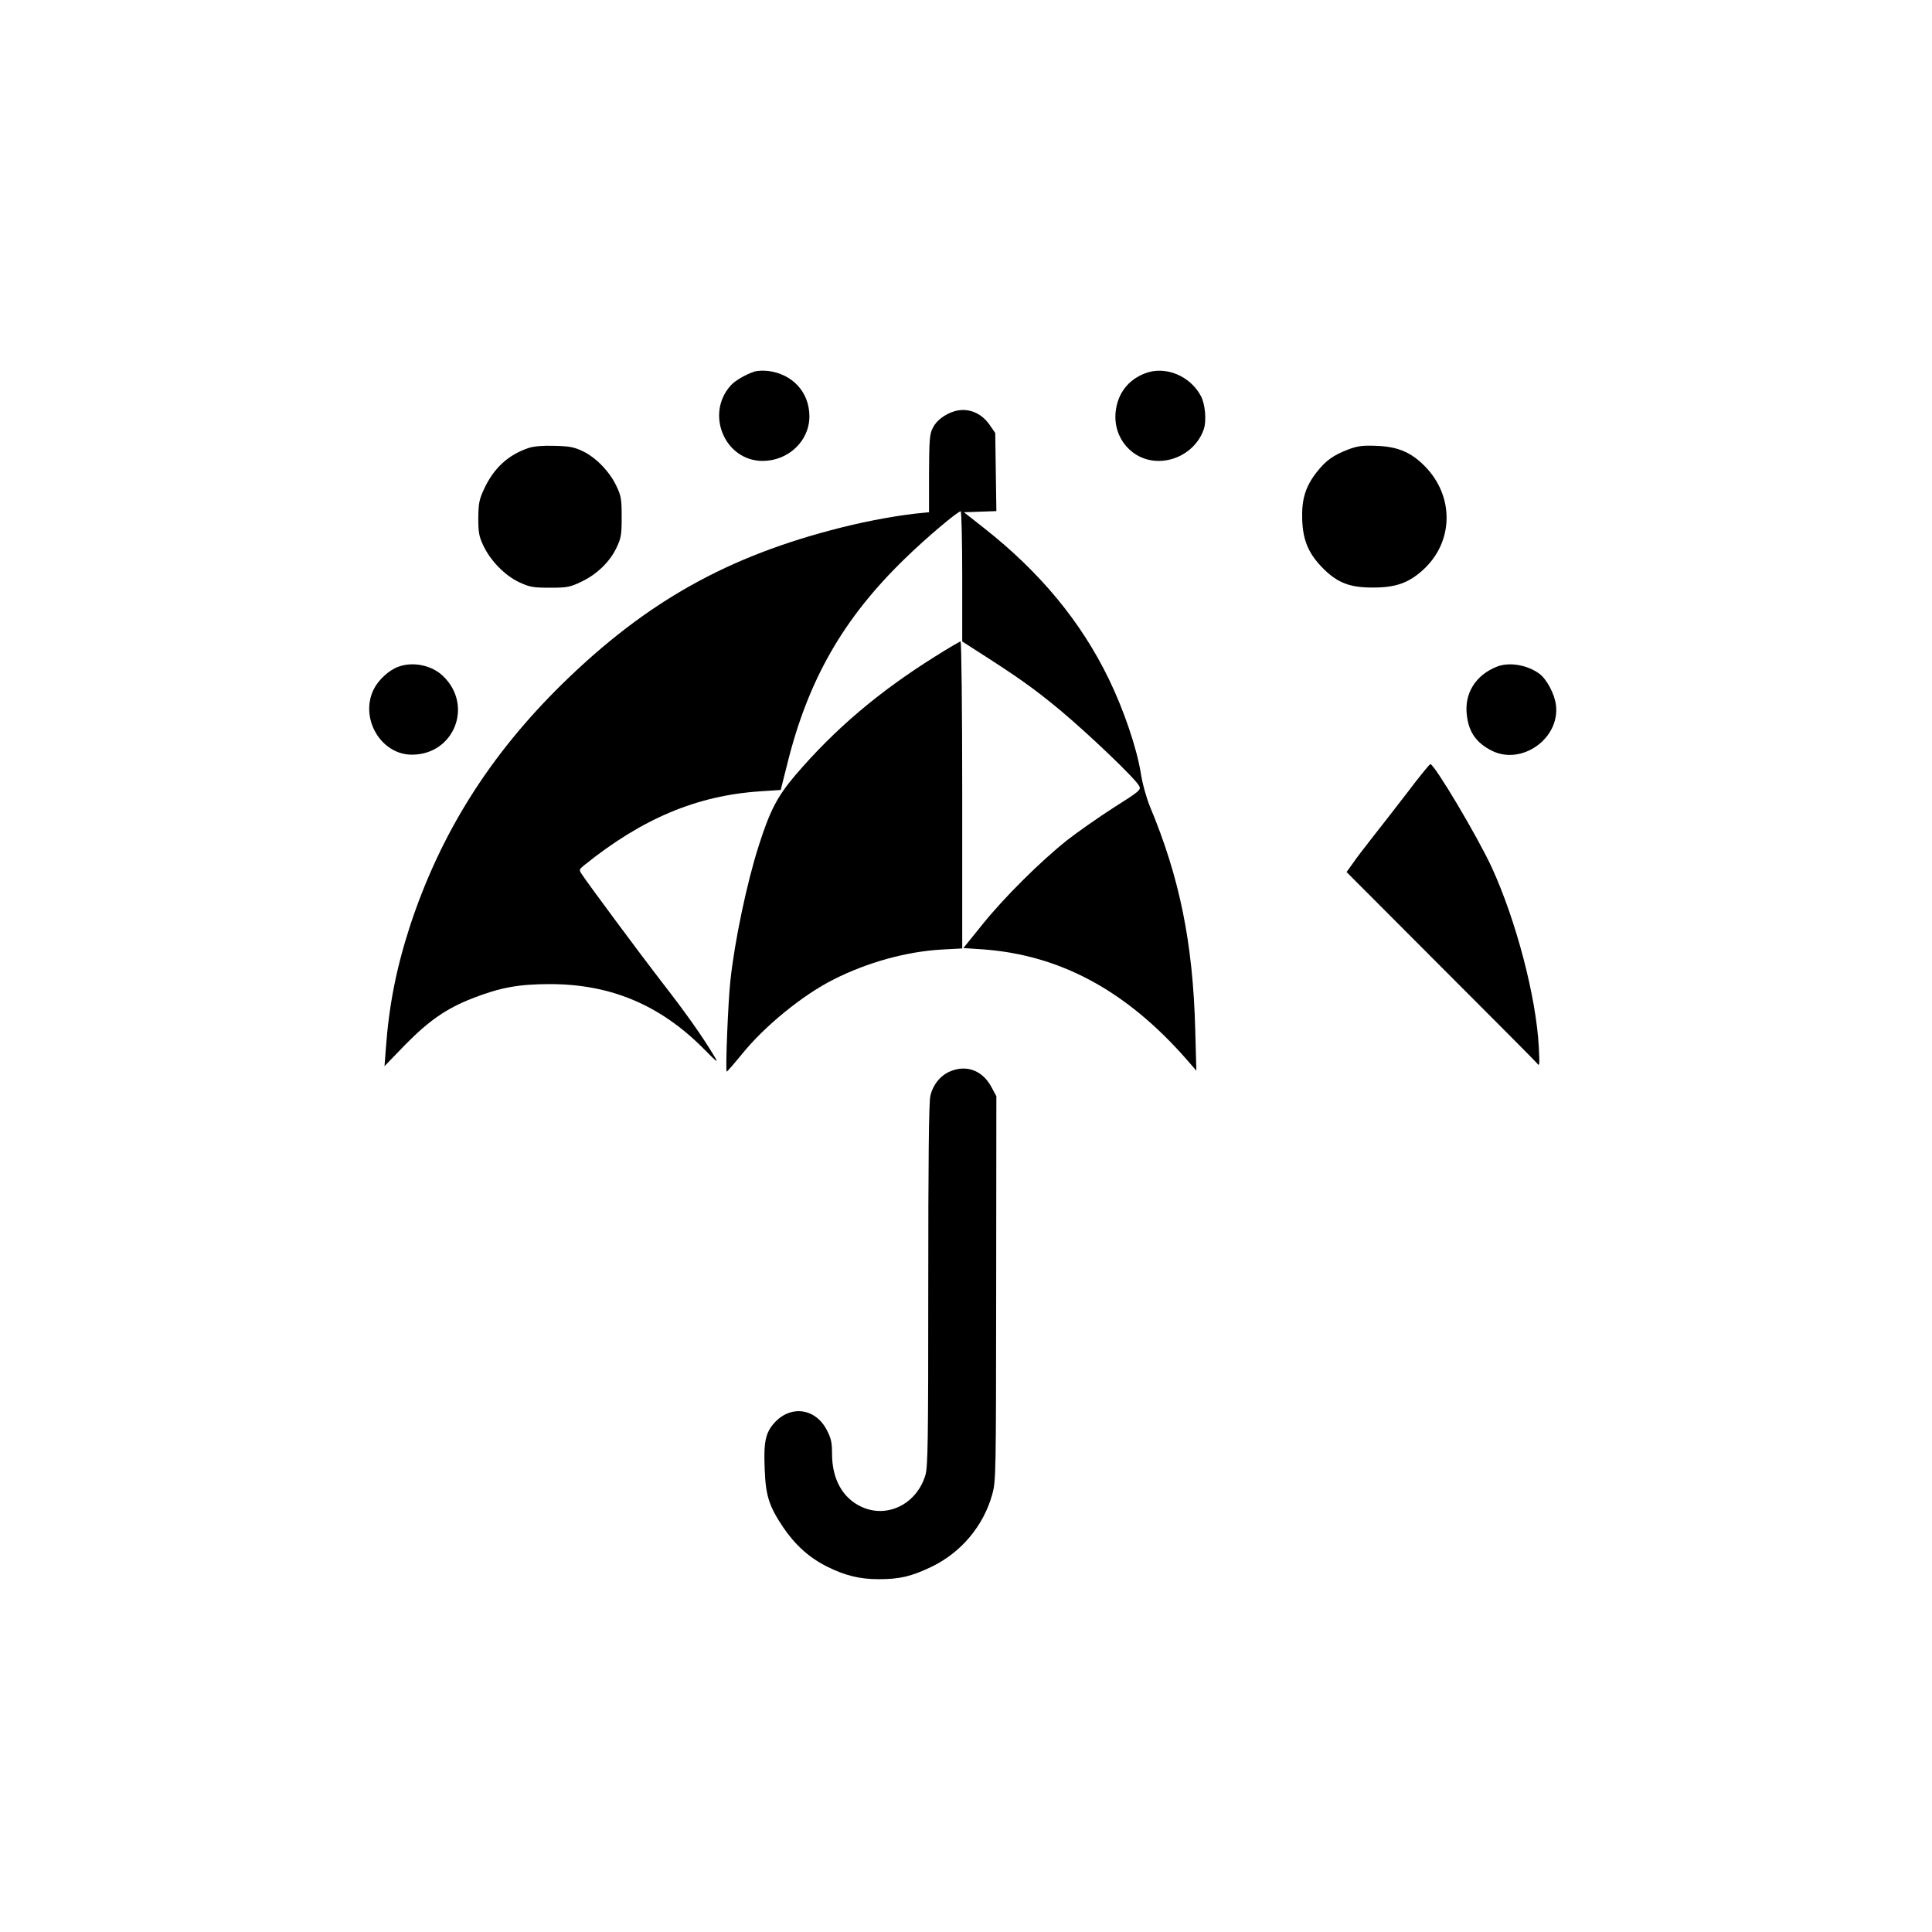
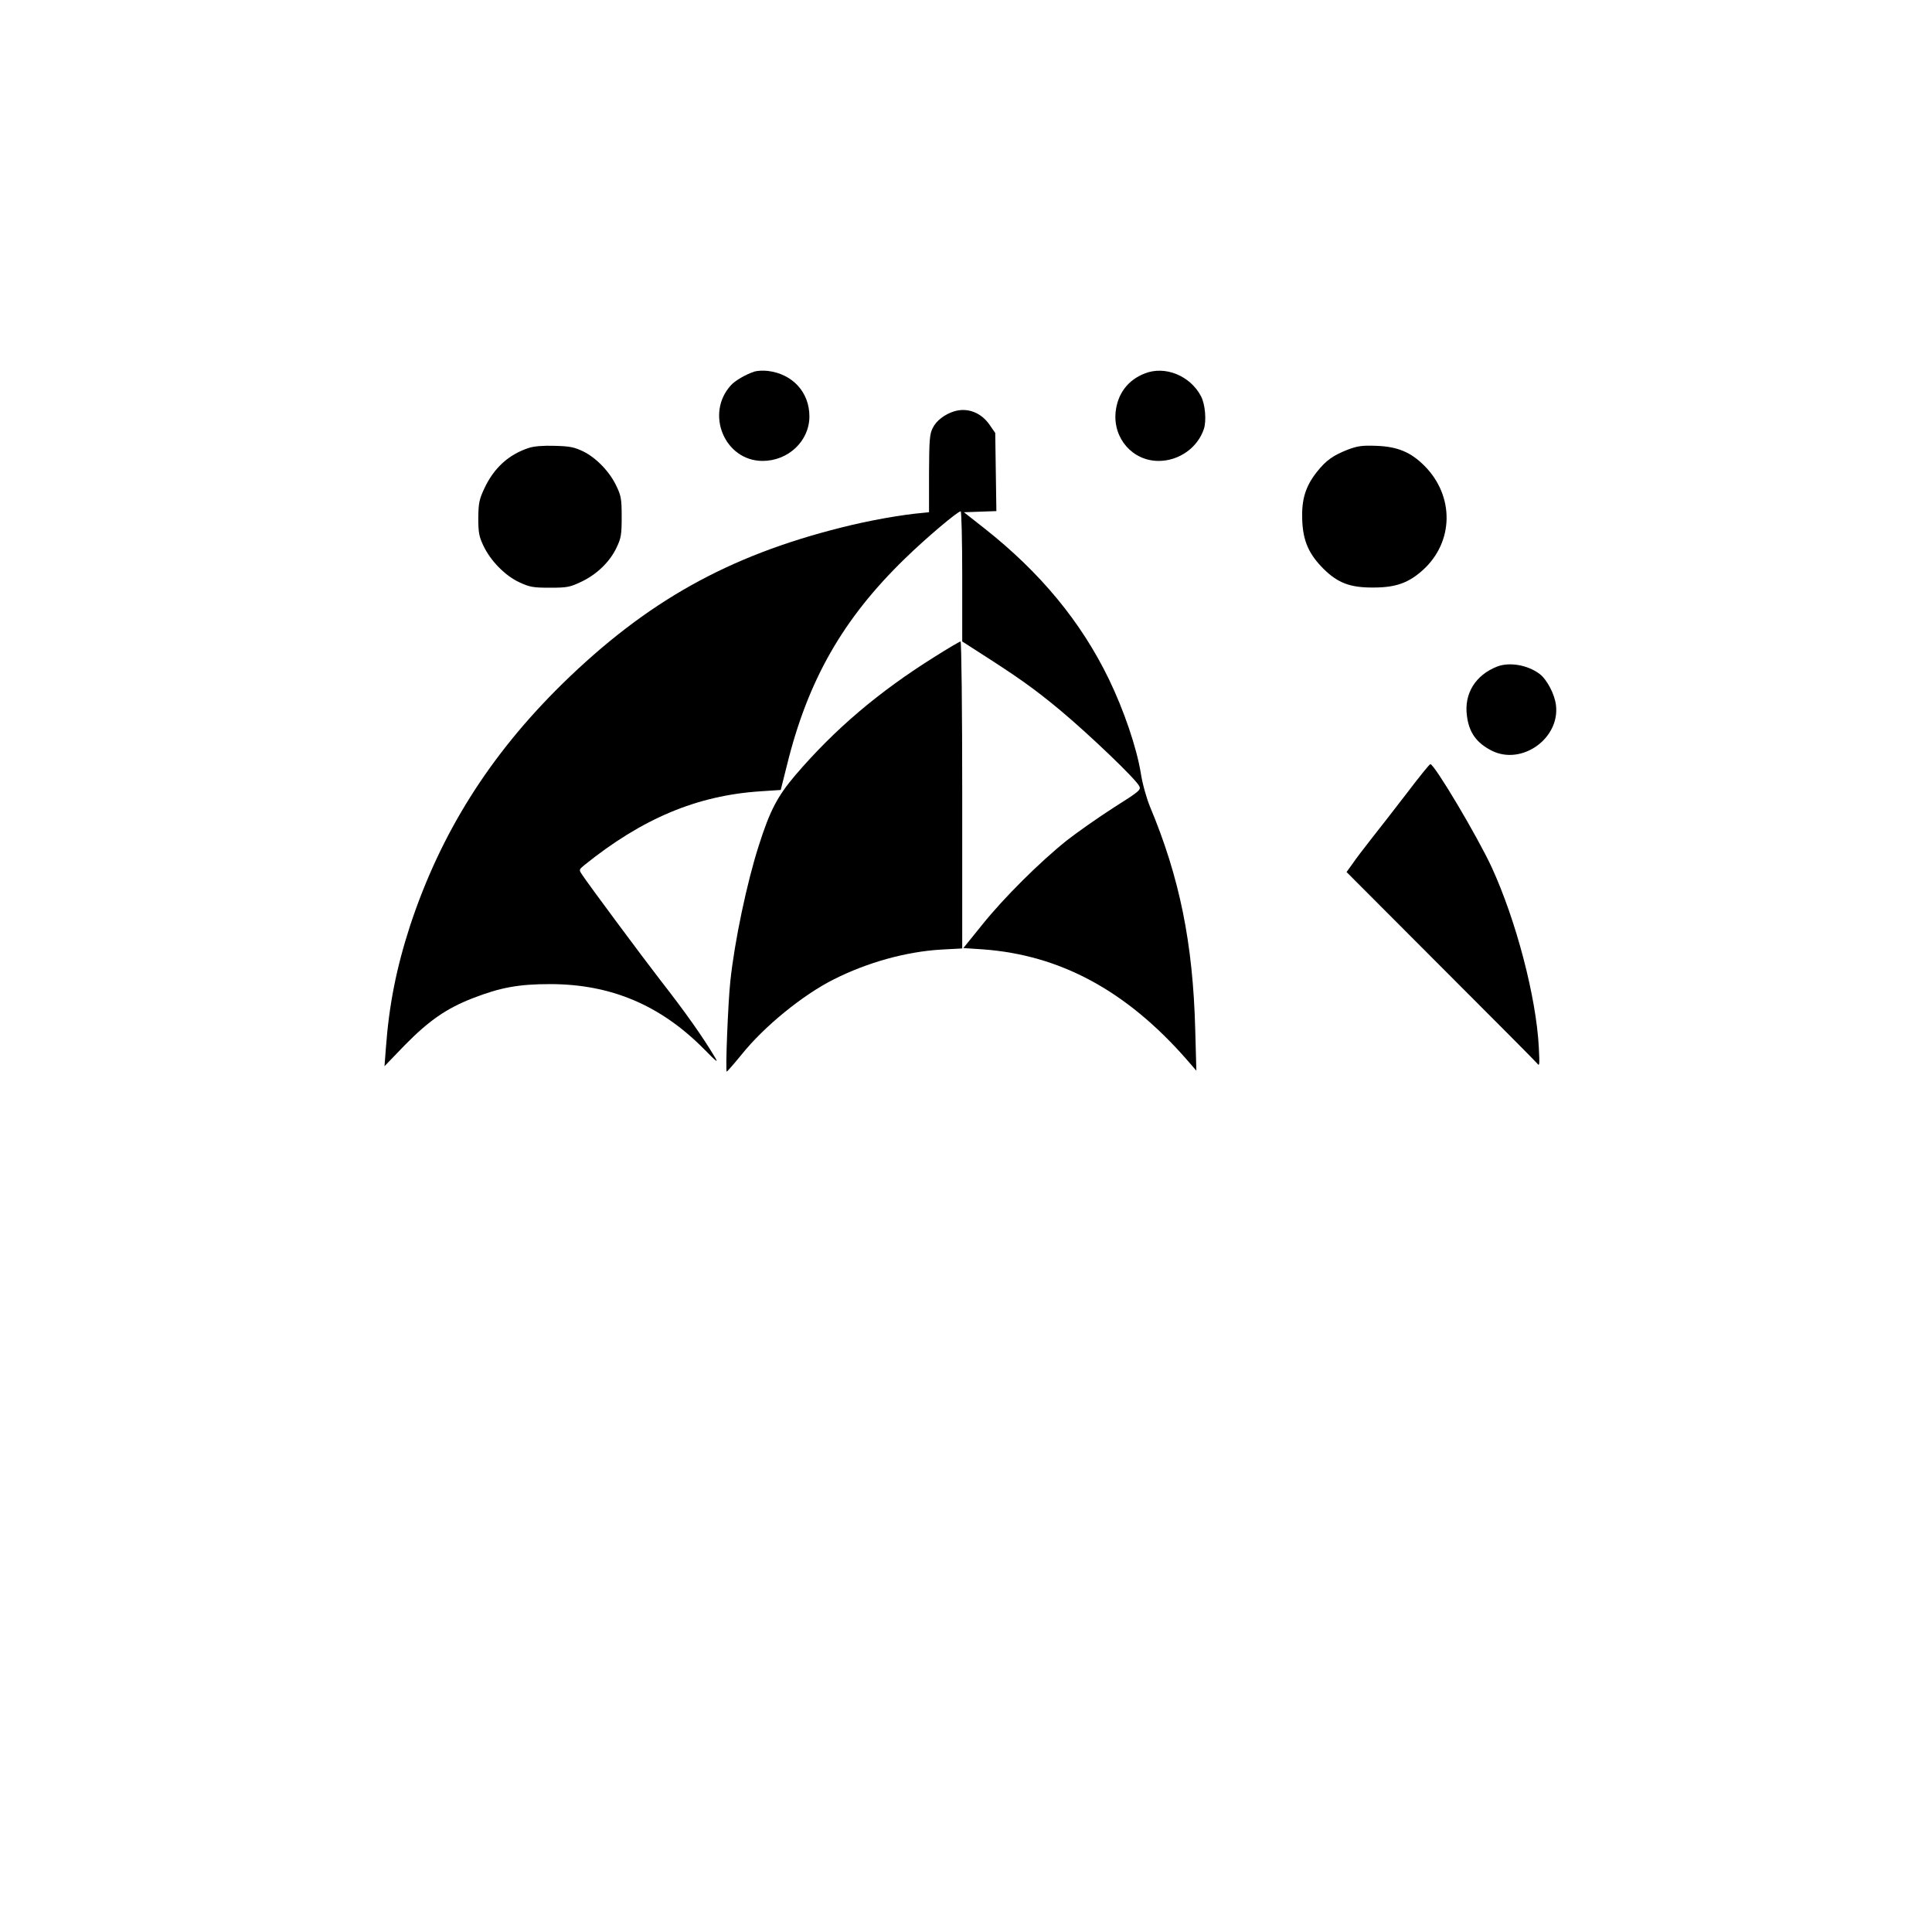
<svg xmlns="http://www.w3.org/2000/svg" version="1.0" width="1024pt" height="1024pt" viewBox="0 0 1024 1024" preserveAspectRatio="xMidYMid meet">
  <g transform="translate(0,1024) scale(0.1,-0.1)" fill="#000000" stroke="none">
    <path d="M4000 8271 c-45 -14 -105 -49 -126 -73 -137 -150 -34 -399 166 -401 137 -1 250 105 250 236 0 128 -89 225 -220 241 -25 3 -56 1 -70 -3z" />
    <path d="M6066 8260 c-89 -35 -143 -108 -153 -204 -14 -140 90 -259 228 -259 108 0 207 70 240 170 14 44 7 129 -15 172 -57 110 -192 165 -300 121z" />
    <path d="M5058 8060 c-50 -15 -96 -50 -114 -88 -17 -32 -19 -63 -20 -242 l0 -205 -30 -3 c-115 -10 -285 -40 -435 -78 -602 -151 -1033 -393 -1478 -828 -386 -379 -645 -791 -807 -1281 -73 -225 -112 -420 -129 -653 l-7 -93 108 112 c128 130 220 194 359 248 146 57 244 75 410 75 322 0 585 -111 815 -343 68 -69 79 -78 60 -46 -65 109 -155 237 -290 410 -93 120 -385 513 -414 558 -18 27 -18 27 9 50 309 249 599 371 937 393 l106 7 33 131 c111 452 298 778 626 1096 113 110 279 250 295 250 4 0 8 -155 8 -345 l0 -345 73 -47 c227 -145 307 -202 447 -318 155 -130 397 -361 418 -401 11 -20 2 -28 -136 -115 -81 -52 -192 -130 -247 -173 -145 -116 -332 -302 -448 -446 l-101 -125 105 -7 c409 -30 759 -219 1078 -583 l52 -60 -6 218 c-12 459 -83 807 -240 1182 -19 47 -40 121 -49 180 -22 133 -89 331 -169 496 -147 303 -363 565 -660 799 l-108 85 86 3 86 3 -3 207 -3 207 -29 42 c-45 66 -117 94 -188 73z" />
    <path d="M2803 7866 c-107 -35 -185 -106 -236 -215 -27 -58 -31 -77 -32 -156 0 -77 4 -98 26 -145 38 -82 116 -161 191 -196 56 -26 74 -29 163 -29 92 0 106 3 167 32 82 39 151 106 186 181 24 50 27 69 27 162 0 93 -3 112 -27 162 -35 76 -107 151 -176 185 -48 23 -71 28 -152 30 -60 2 -110 -2 -137 -11z" />
    <path d="M7144 7857 c-77 -30 -116 -57 -164 -118 -61 -77 -82 -147 -78 -254 4 -111 34 -181 113 -260 76 -75 141 -100 265 -99 119 0 187 25 263 94 163 149 166 391 7 551 -73 73 -143 102 -255 106 -75 3 -100 -1 -151 -20z" />
    <path d="M4954 6759 c-297 -186 -529 -383 -738 -627 -95 -112 -135 -187 -194 -373 -63 -195 -129 -509 -151 -719 -12 -109 -27 -480 -19 -480 2 0 38 41 79 91 120 150 326 317 488 398 180 91 385 147 569 158 l112 6 0 814 c0 448 -4 813 -9 813 -4 0 -66 -36 -137 -81z" />
-     <path d="M2111 6706 c-50 -18 -106 -70 -131 -121 -74 -153 39 -345 203 -345 224 0 328 261 165 417 -59 57 -159 78 -237 49z" />
    <path d="M7935 6707 c-115 -45 -176 -144 -160 -261 11 -89 51 -144 132 -185 158 -79 361 64 340 241 -7 60 -49 138 -88 167 -64 47 -159 63 -224 38z" />
    <path d="M7455 6034 c-66 -86 -151 -195 -189 -243 -37 -47 -82 -106 -98 -130 l-31 -43 496 -497 c273 -273 504 -505 513 -516 14 -19 15 -12 10 85 -14 266 -120 671 -250 954 -74 160 -303 546 -325 546 -4 0 -61 -70 -126 -156z" />
-     <path d="M5045 4565 c-57 -20 -100 -72 -114 -134 -8 -36 -11 -343 -11 -1005 0 -825 -2 -959 -15 -1004 -46 -154 -203 -232 -340 -168 -99 46 -155 147 -155 280 0 61 -5 83 -28 127 -61 117 -193 133 -279 36 -46 -52 -56 -102 -50 -242 5 -142 23 -198 98 -310 63 -93 138 -161 232 -208 96 -48 174 -67 274 -67 112 0 172 14 281 66 157 76 275 217 321 383 20 71 20 102 21 1092 l1 1019 -27 50 c-45 83 -125 116 -209 85z" />
  </g>
</svg>